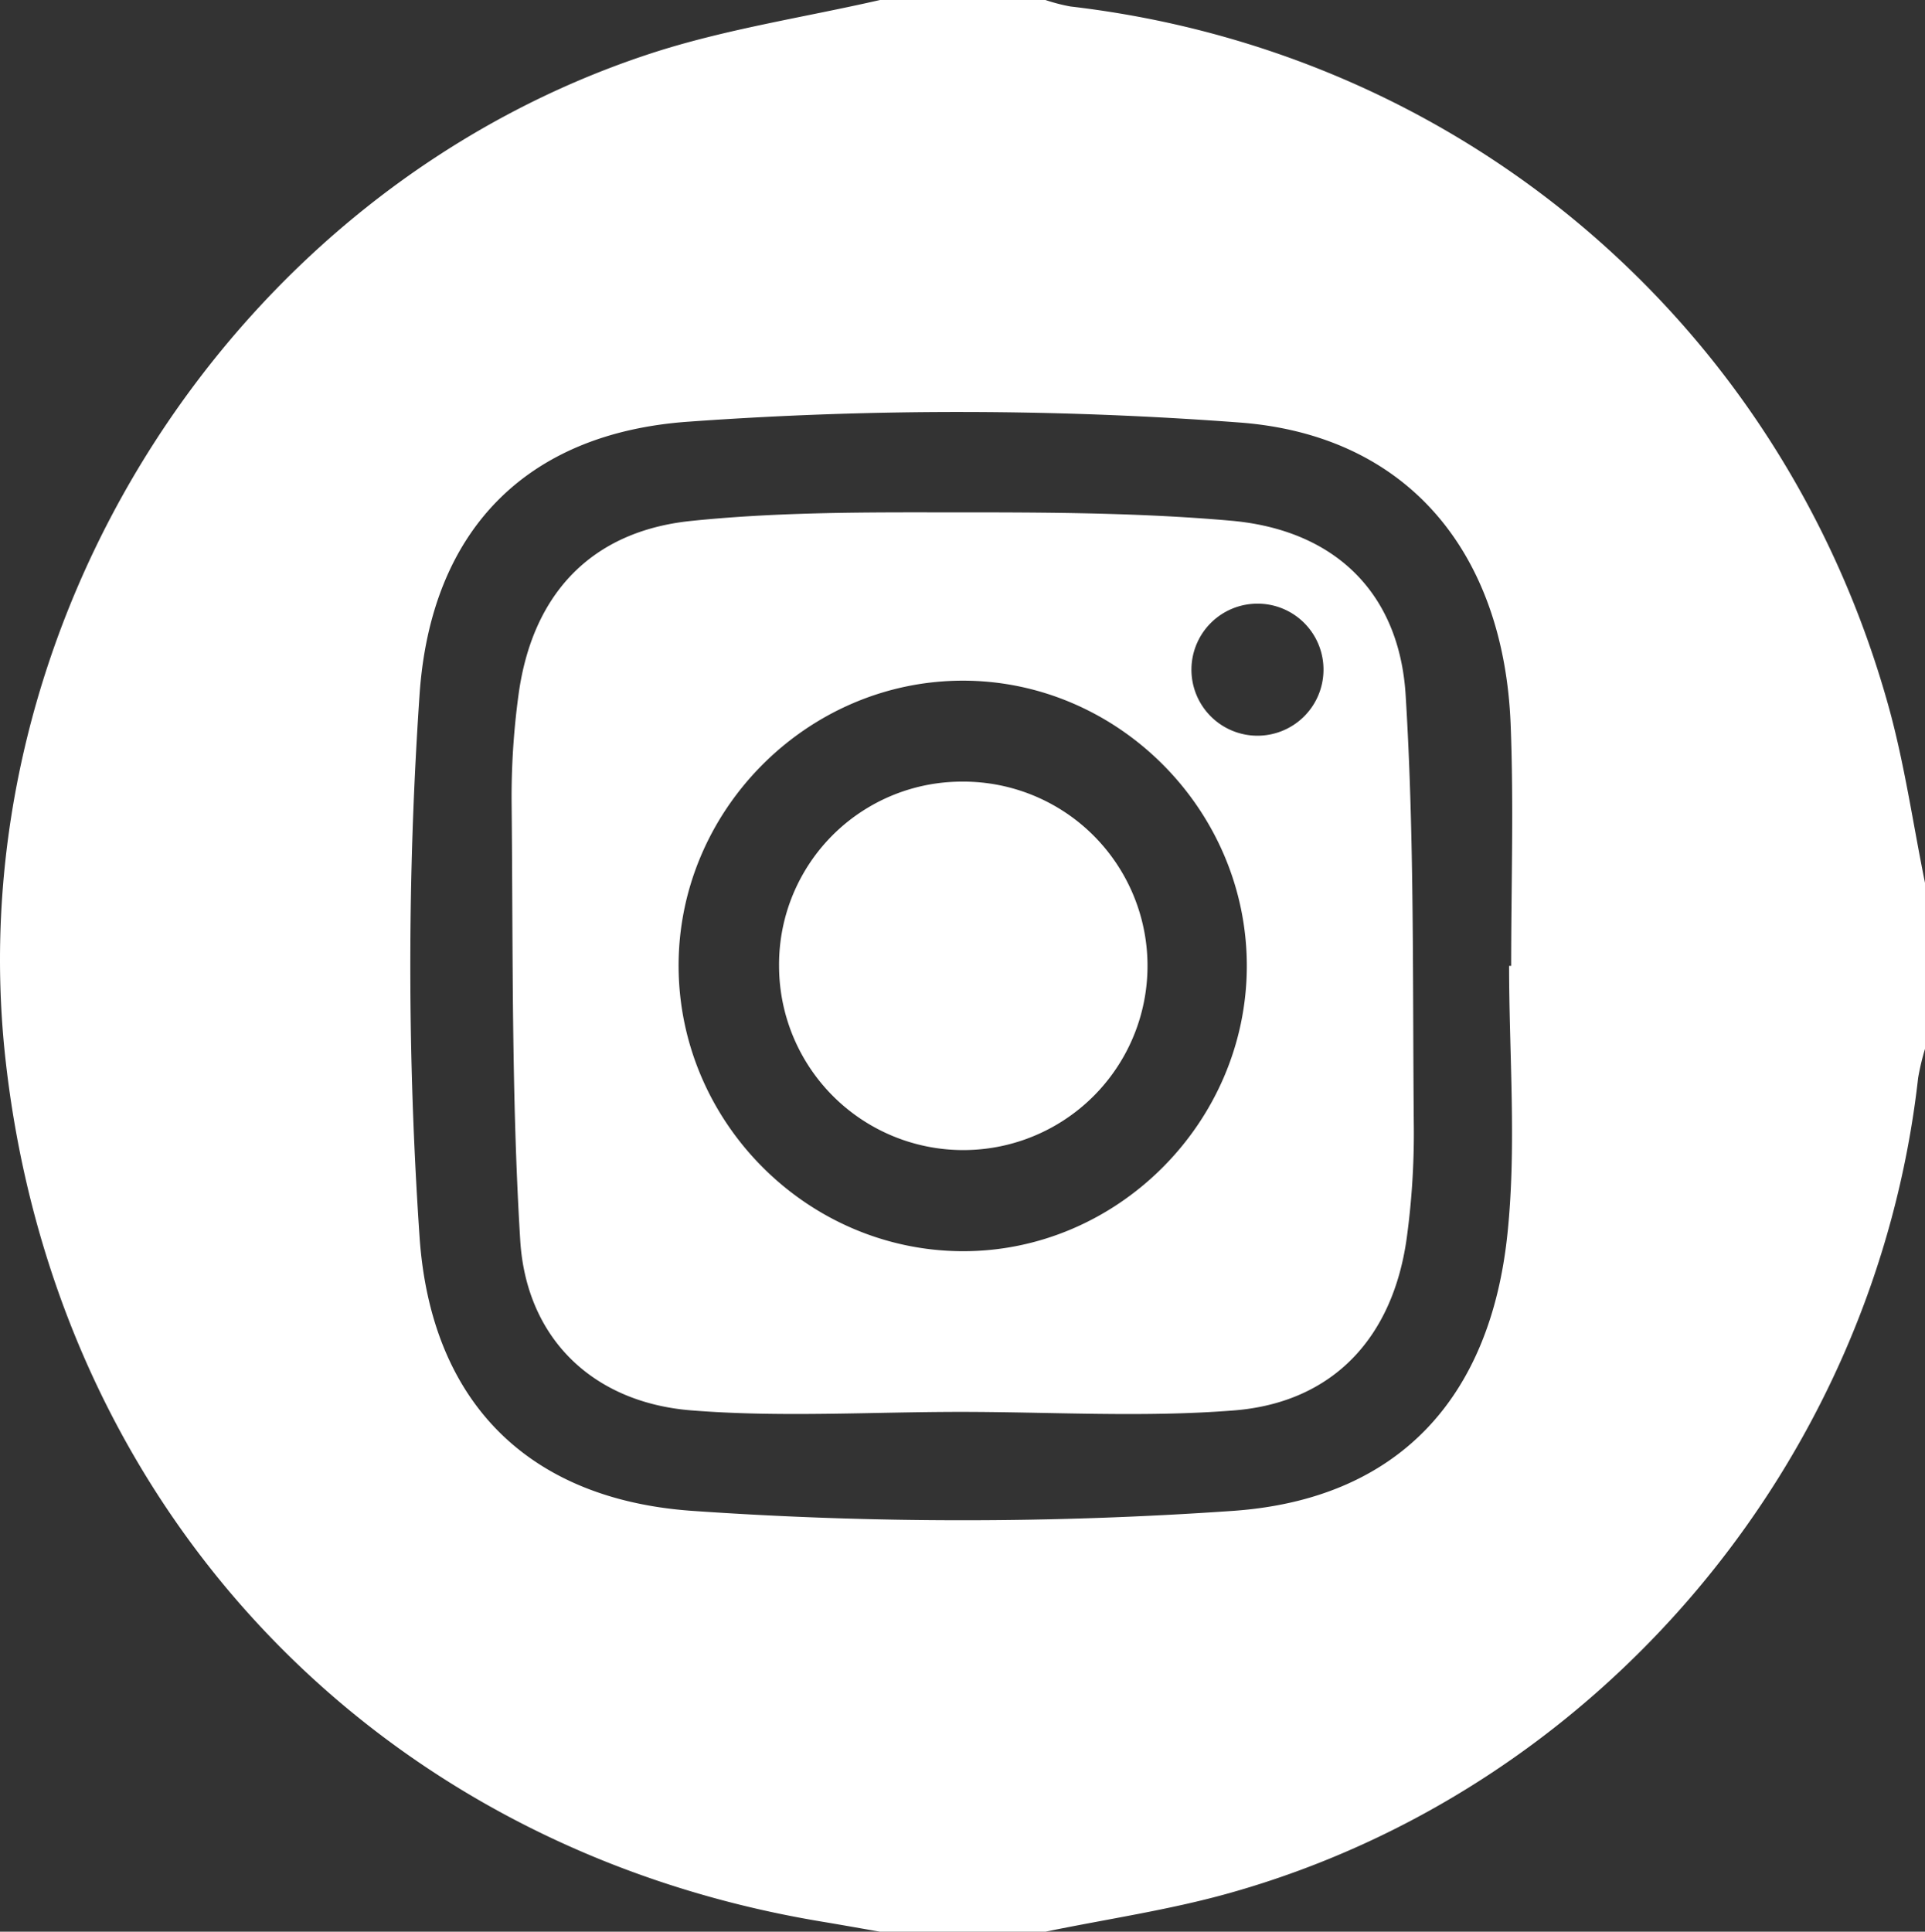
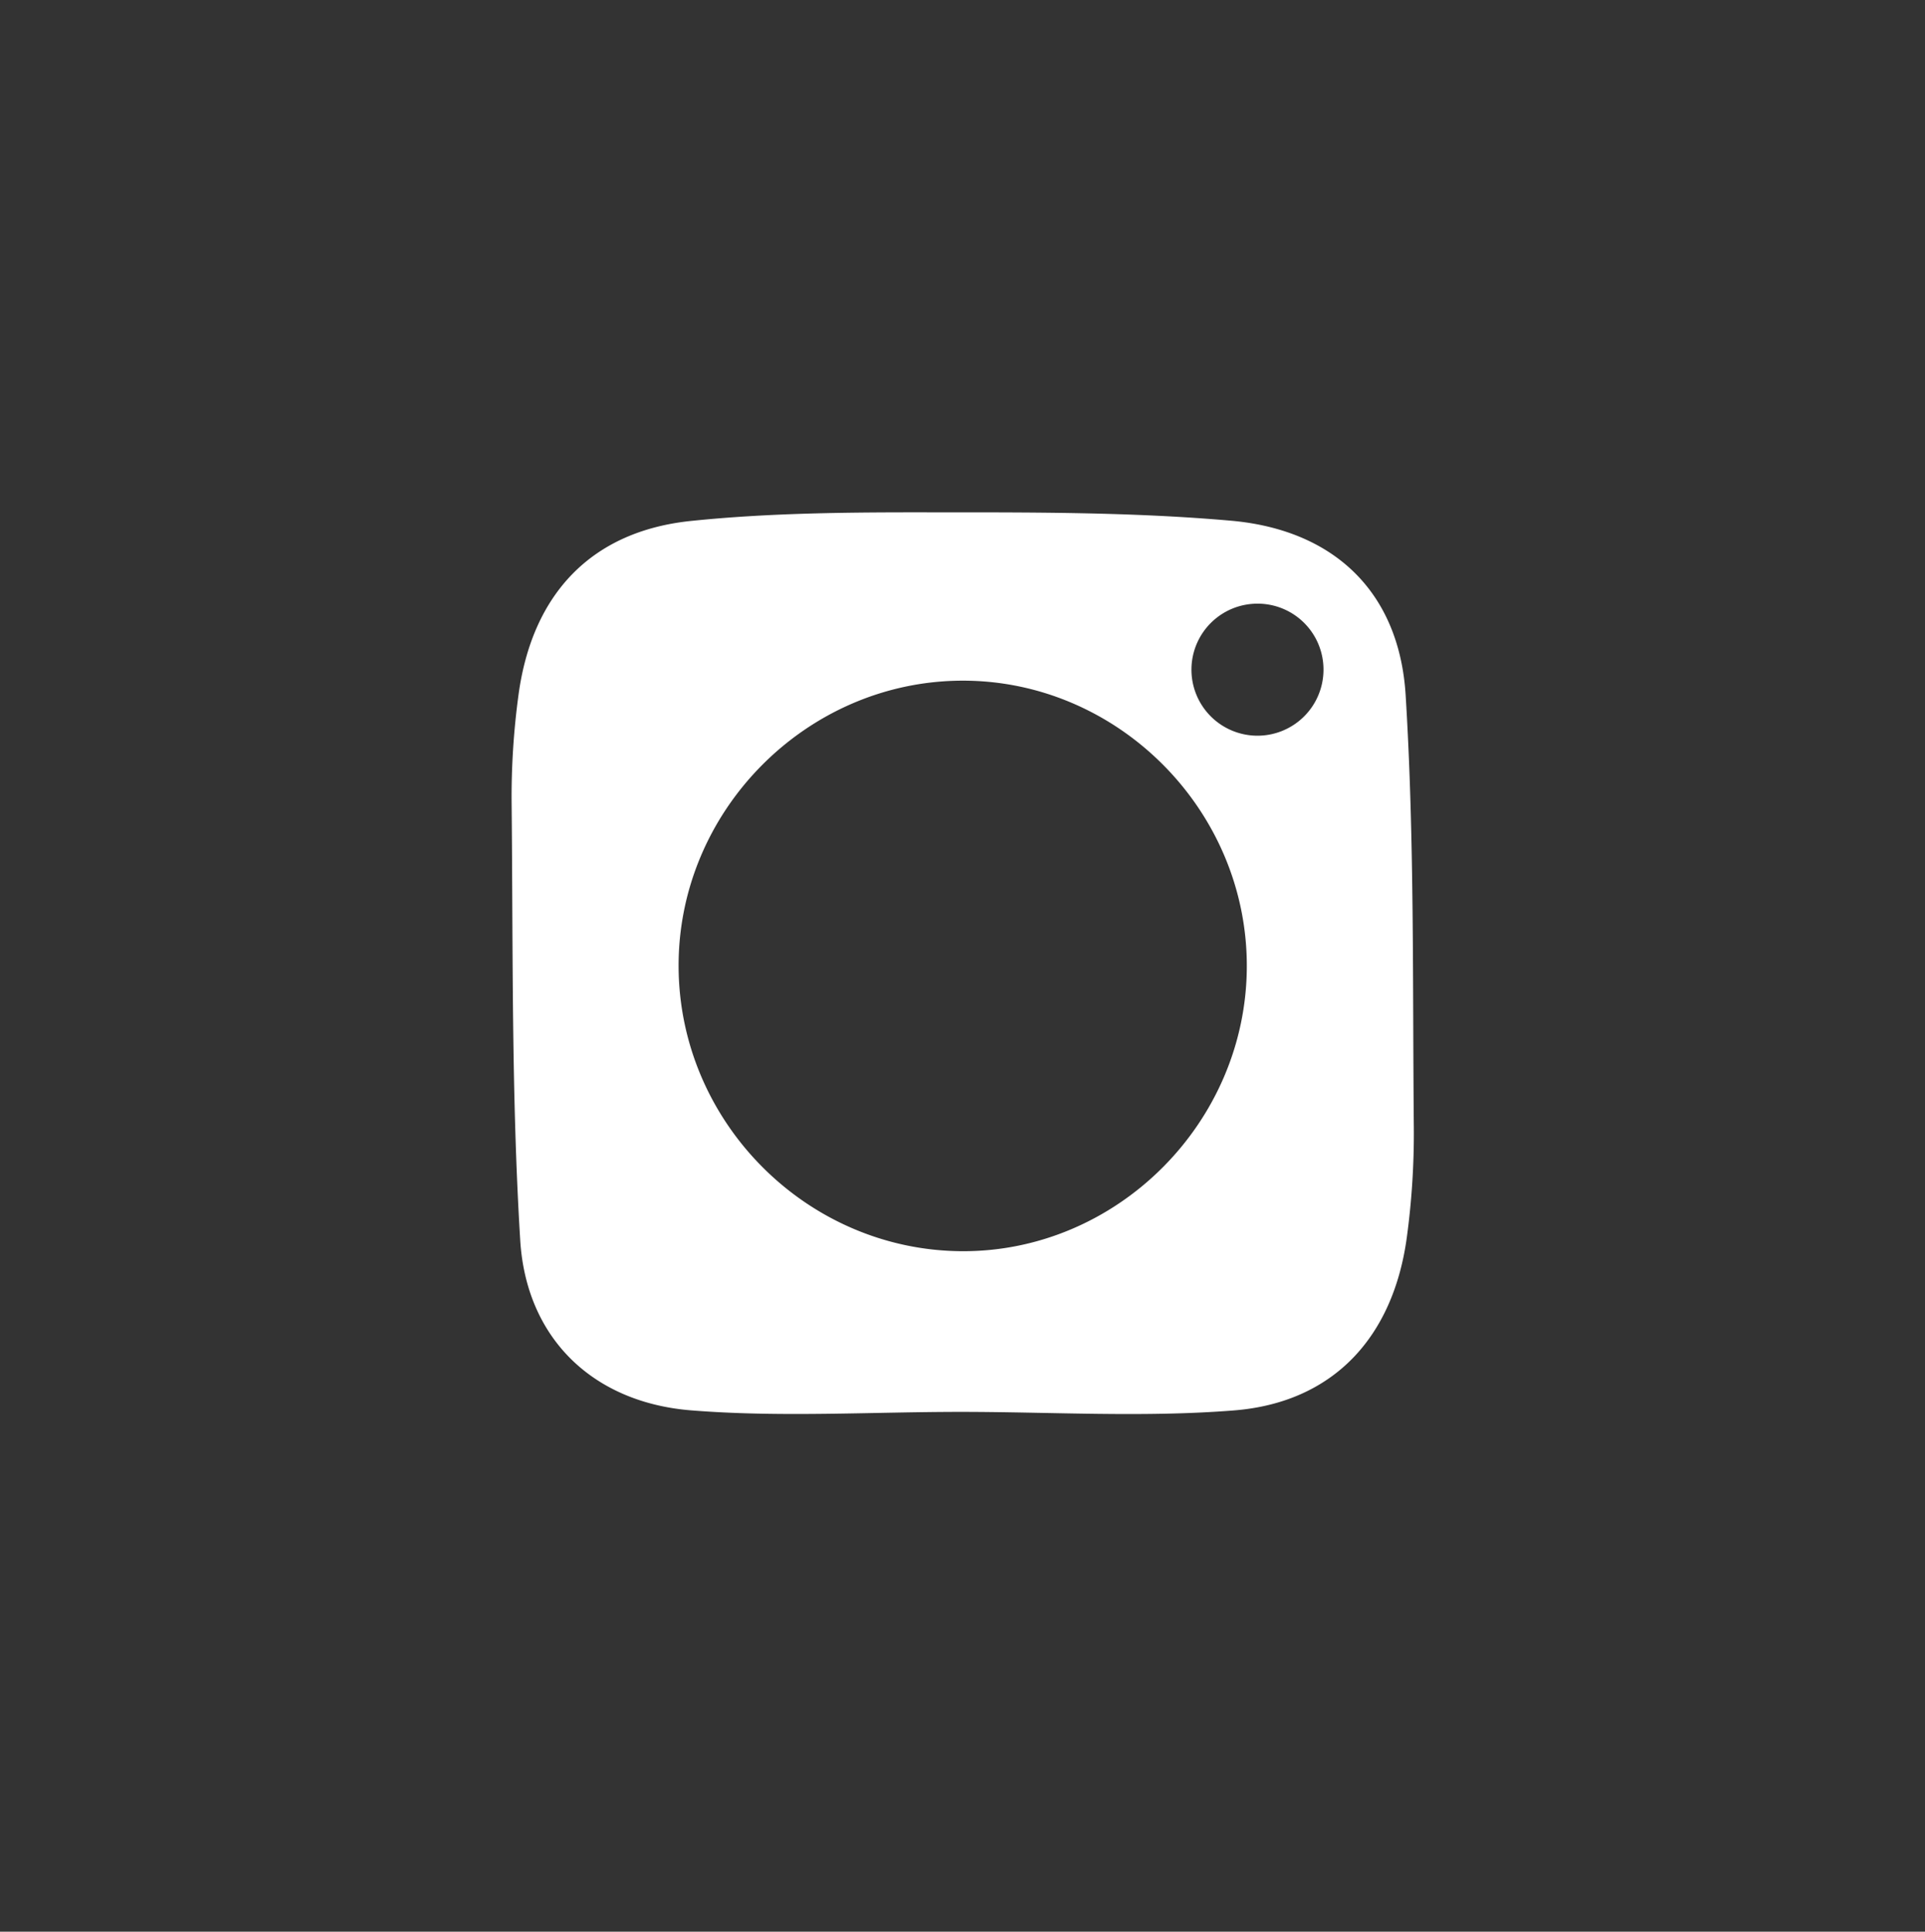
<svg xmlns="http://www.w3.org/2000/svg" viewBox="0 0 510.24 512">
  <rect x="0" y="0" width="510.24" height="512" fill="#333333" stroke="none" />
  <defs>
    <style>.cls-1{fill:#fff;}</style>
  </defs>
  <g id="Layer_2" data-name="Layer 2">
    <g id="Layer_1-2" data-name="Layer 1">
-       <path class="cls-1" d="M233.26,0H277.1a47.66,47.66,0,0,0,6.64,1.72c104,12.08,188.75,84.37,216.84,185.49,4.25,15.31,6.49,31.18,9.66,46.79v44a65.14,65.14,0,0,0-1.82,7.7C497,387.58,423.81,474.38,325.6,501.84c-15.88,4.44-32.32,6.82-48.5,10.16H233.26c-5.18-.9-10.35-1.83-15.53-2.69C99.54,489.65,14.74,400.08,1.47,280.91c-12.89-115.75,60.31-230.5,171-266.73C192.19,7.73,213,4.64,233.26,0ZM400,256h.55c0-21.32.7-42.67-.14-64-1.79-45.26-27-76.57-71.69-80a996.72,996.72,0,0,0-146.12-.24c-43.17,3-68.41,28.88-71.39,72.34a1056.05,1056.05,0,0,0,0,143.75c3,43.7,28.74,69.57,72.35,72.61a1032.37,1032.37,0,0,0,143.21,0c43.74-3.05,68.31-29.8,72.81-73.6C402,303.48,400,279.63,400,256Z" />
      <path class="cls-1" d="M254.62,374.22c-23.85,0-47.82,1.5-71.51-.41-26-2.11-43.63-19.13-45.22-45.09-2.36-38.48-1.89-77.14-2.28-115.73a200.24,200.24,0,0,1,1.83-28.85c3.63-26.72,19.31-43.36,45.77-46.07,21-2.17,42.36-2.3,63.56-2.27,26.5,0,53.12-.11,79.48,2.21,27.43,2.41,44.65,19,46.33,46.23,2.36,38.15,1.81,76.48,2.17,114.74a204.64,204.64,0,0,1-1.84,28.85c-3.56,26.54-19.46,43.88-45.78,46C303.1,375.74,278.8,374.22,254.62,374.22Zm.43-193.81c-41.32.1-75.45,34.59-75.18,76,.27,41.1,34,74.92,74.93,75.22,41.17.3,75.59-34,75.68-75.47S296.3,180.31,255.05,180.41ZM333.47,160a17.5,17.5,0,1,0,17.33,17.86A17.46,17.46,0,0,0,333.47,160Z" />
-       <path class="cls-1" d="M254.94,207.17a48.83,48.83,0,1,1-48.44,49.06A48.47,48.47,0,0,1,254.94,207.17Z" />
    </g>
  </g>
</svg>